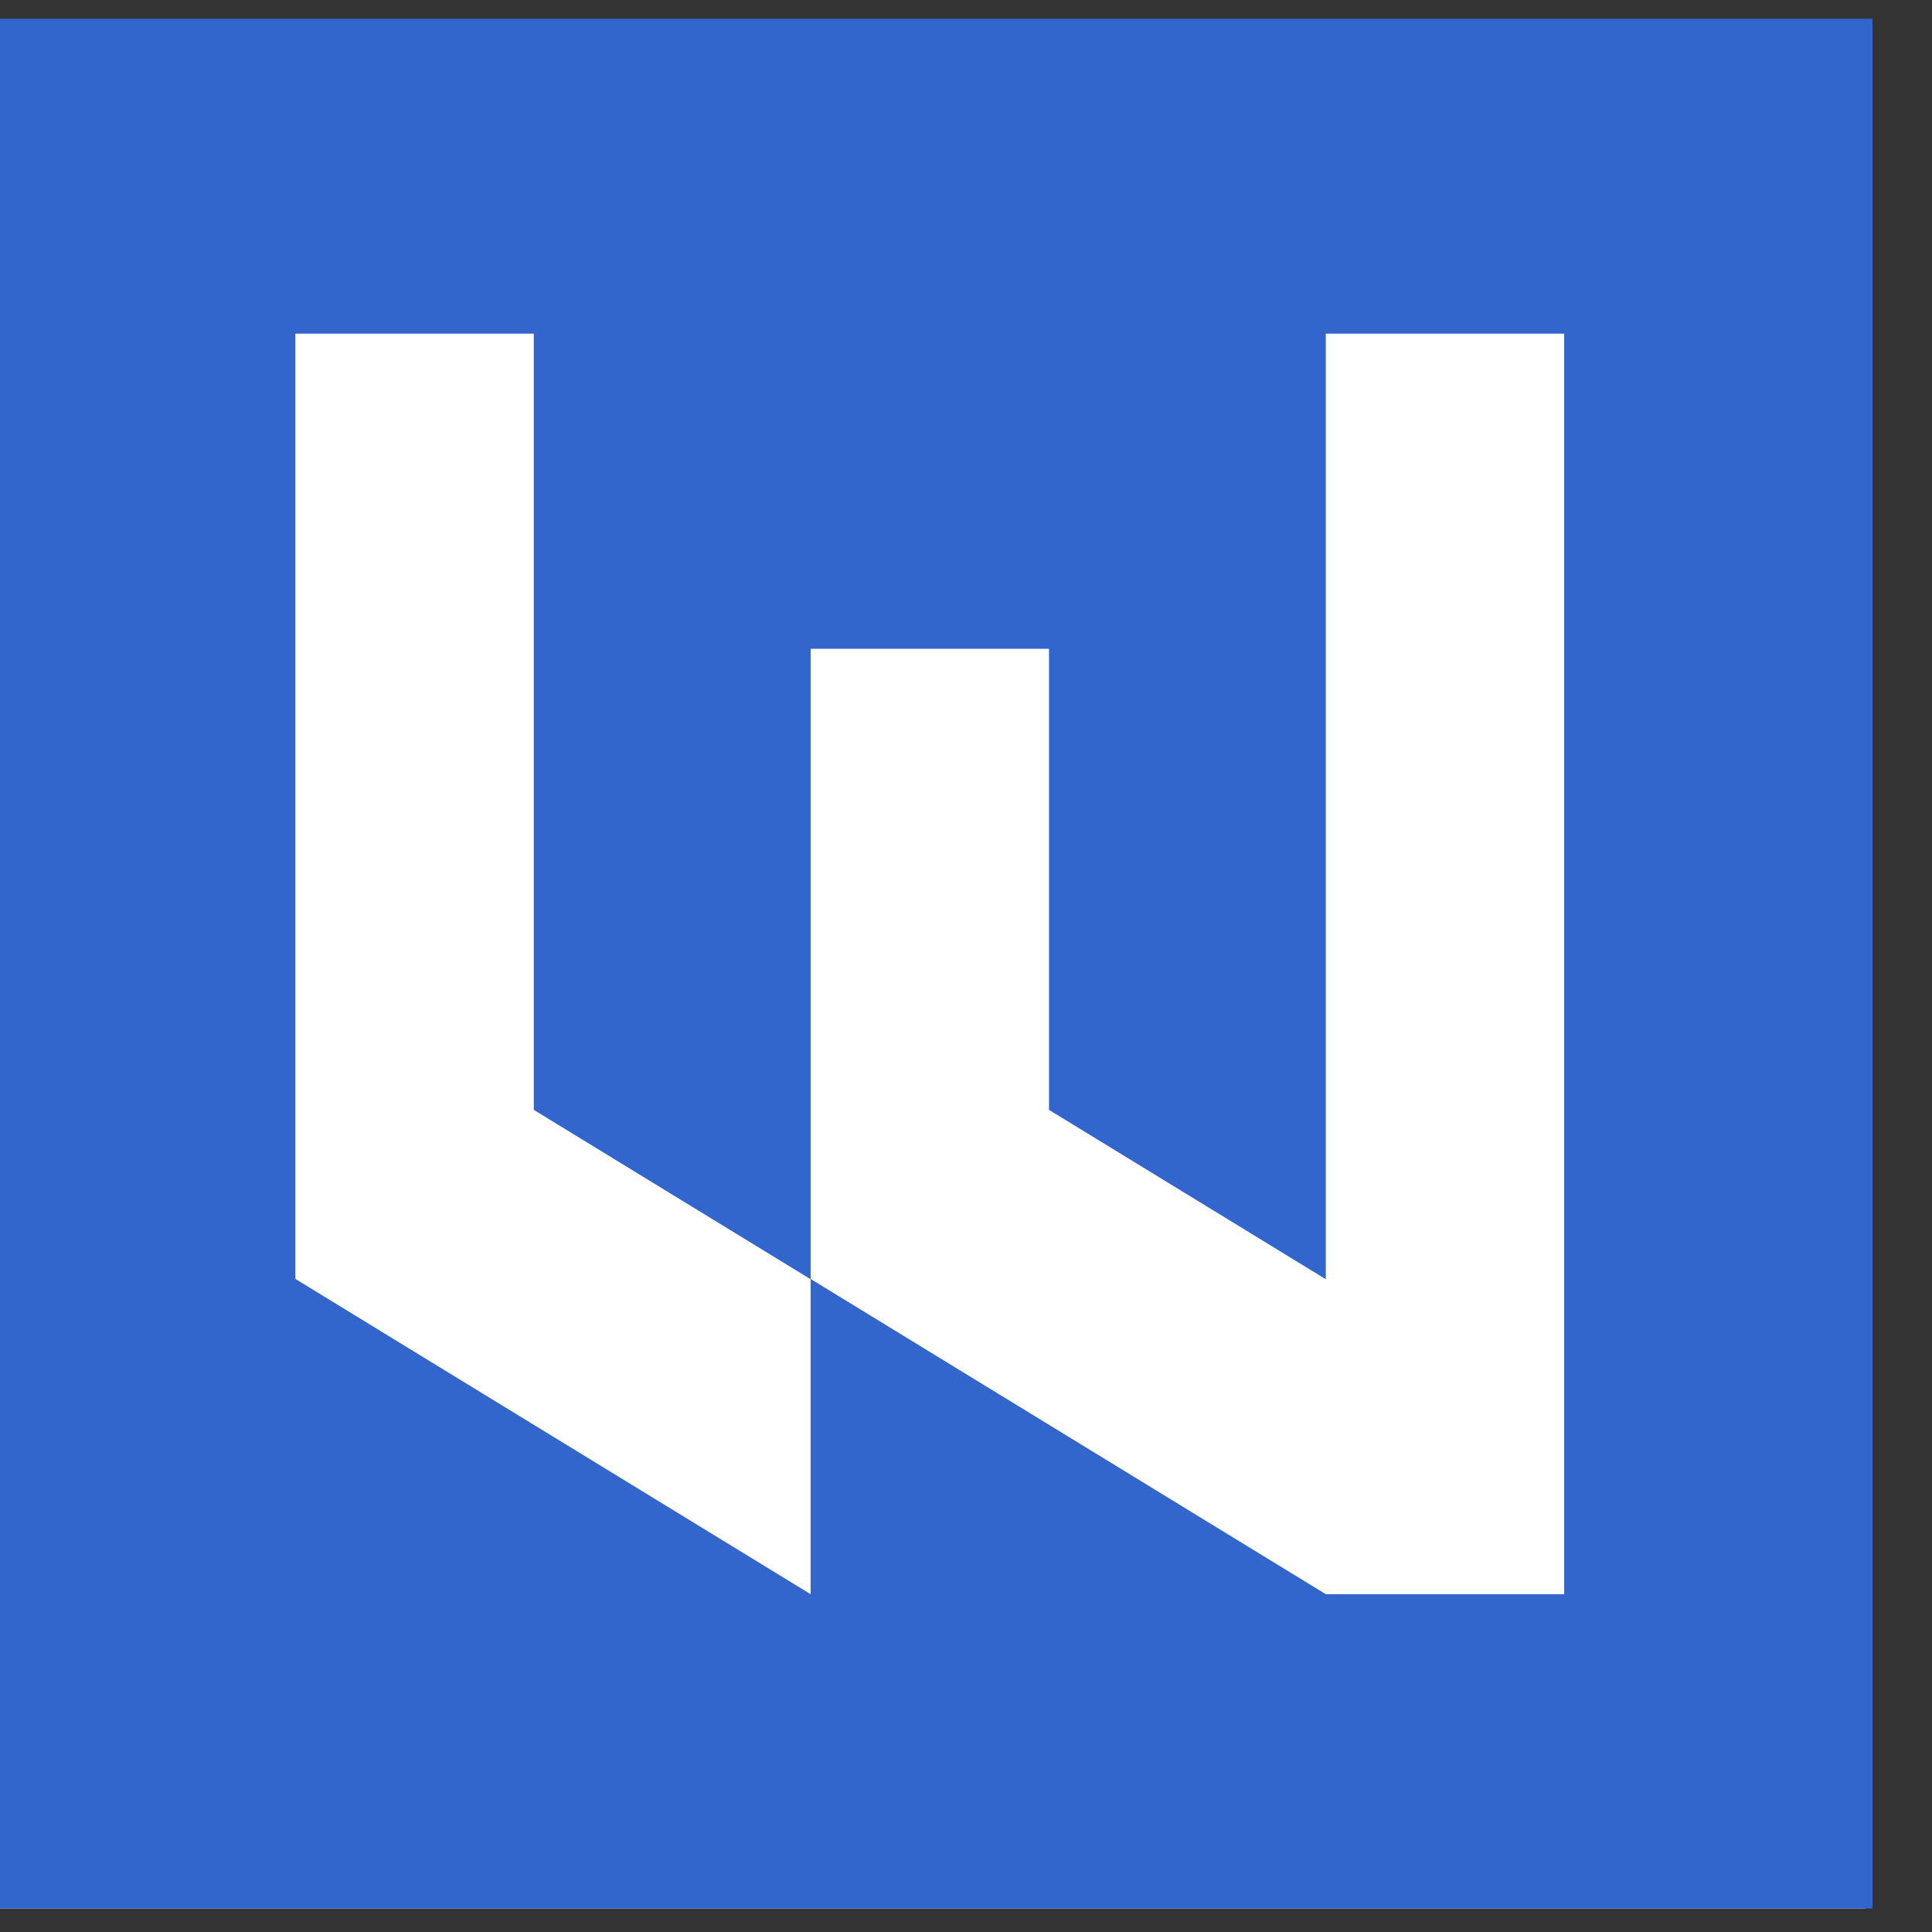
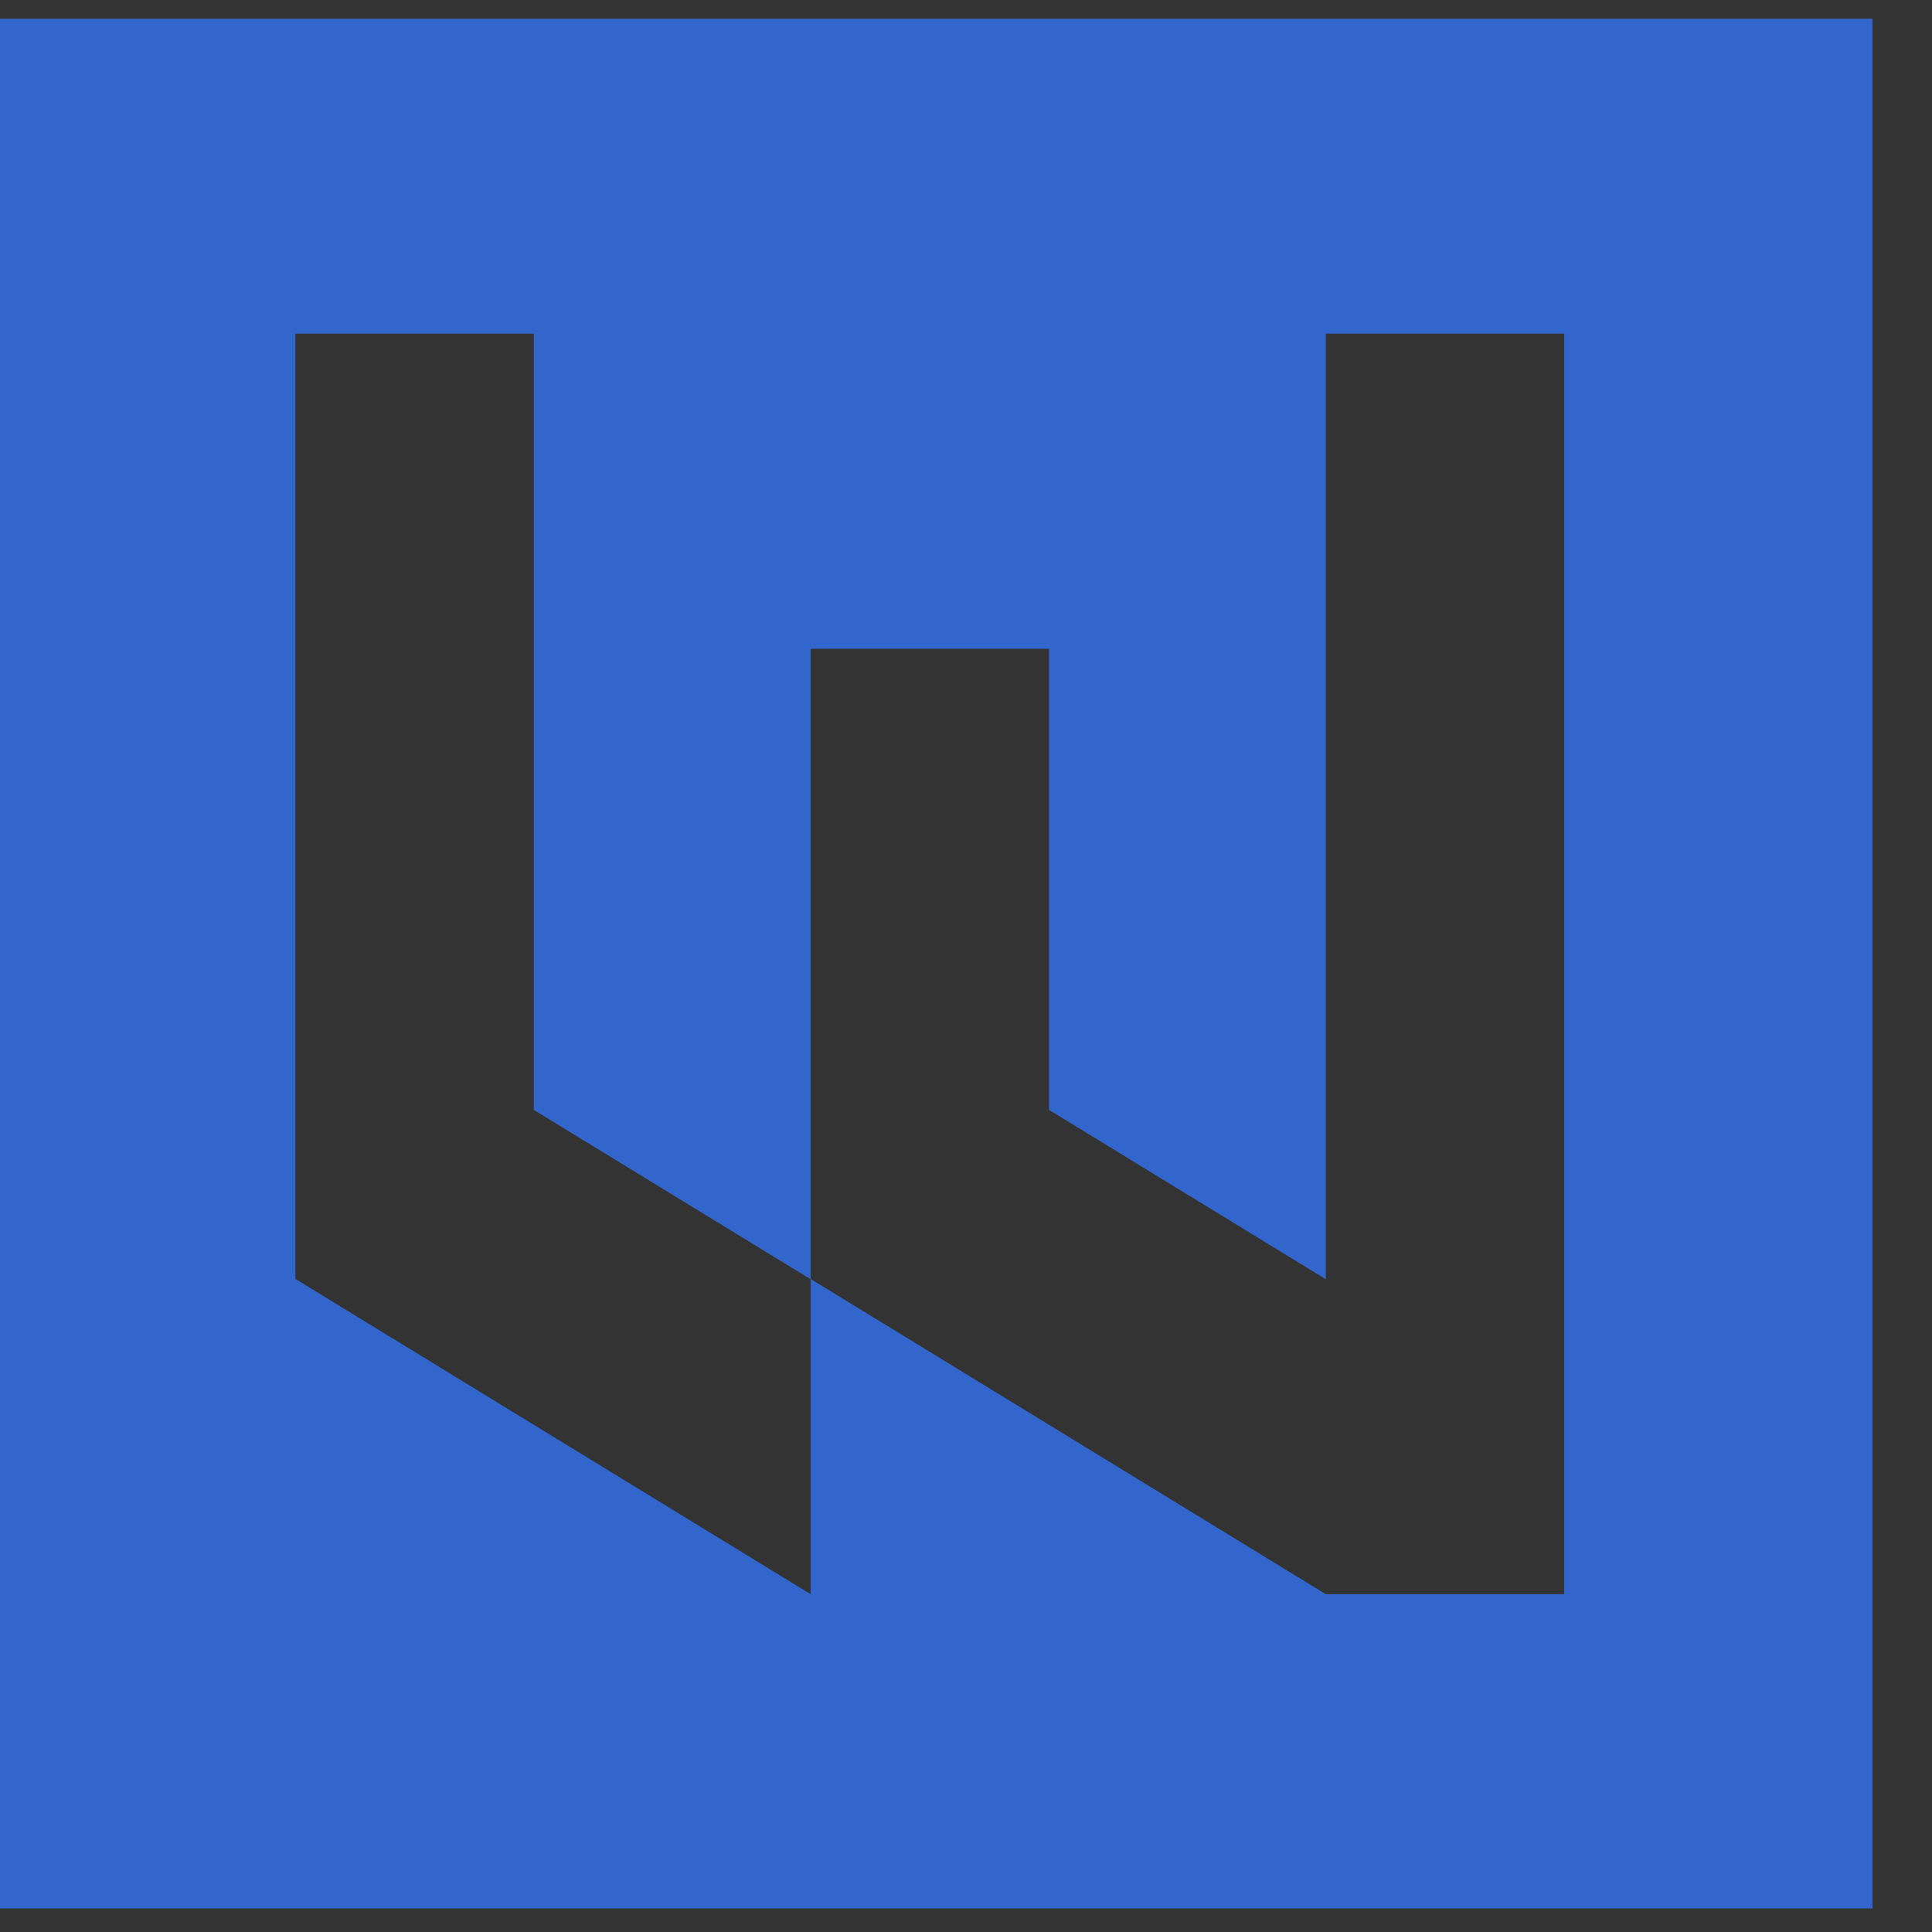
<svg xmlns="http://www.w3.org/2000/svg" width="100%" height="100%" viewBox="0 0 45 45" version="1.1" xml:space="preserve" style="fill-rule:evenodd;clip-rule:evenodd;stroke-linejoin:round;stroke-miterlimit:2;">
  <rect x="0" y="0" width="45" height="45" fill="#333333" stroke="none" />
  <g transform="matrix(1,0,0,1,-2192,-1012)">
    <g id="leadwise-logo--favicon-primary-whiteLines" transform="matrix(0.196,0,0,1.048,1792.57,33.463)">
      <rect x="2036.41" y="934.135" width="224.02" height="41.999" style="fill:none;" />
      <clipPath id="_clip1">
        <rect x="2036.41" y="934.135" width="224.02" height="41.999" />
      </clipPath>
      <g clip-path="url(#_clip1)">
        <g transform="matrix(5.091,0,0,0.955,-9126.59,-31.941)">
-           <rect x="2192.54" y="1012.1" width="44" height="44" style="fill:white;" />
-         </g>
+           </g>
        <g transform="matrix(3.762,0,0,0.699,2223.79,941.135)">
          <path d="M0,40.078L-7.53,40.078L-23.799,30.058L-23.804,30.058L-23.804,10.019L-16.274,10.019L-16.274,24.679L-7.53,30.064L-7.53,-0.001L0,-0.001L0,40.078ZM-23.804,40.078L-40.073,30.058L-40.079,30.058L-40.079,-0.001L-32.549,-0.001L-32.549,24.679L-23.804,30.064L-23.804,40.078ZM-50.096,50.098L10.022,50.098L10.022,-10.02L-50.096,-10.02L-50.096,50.098Z" style="fill:rgb(51,102,204);fill-rule:nonzero;" />
        </g>
      </g>
    </g>
  </g>
</svg>